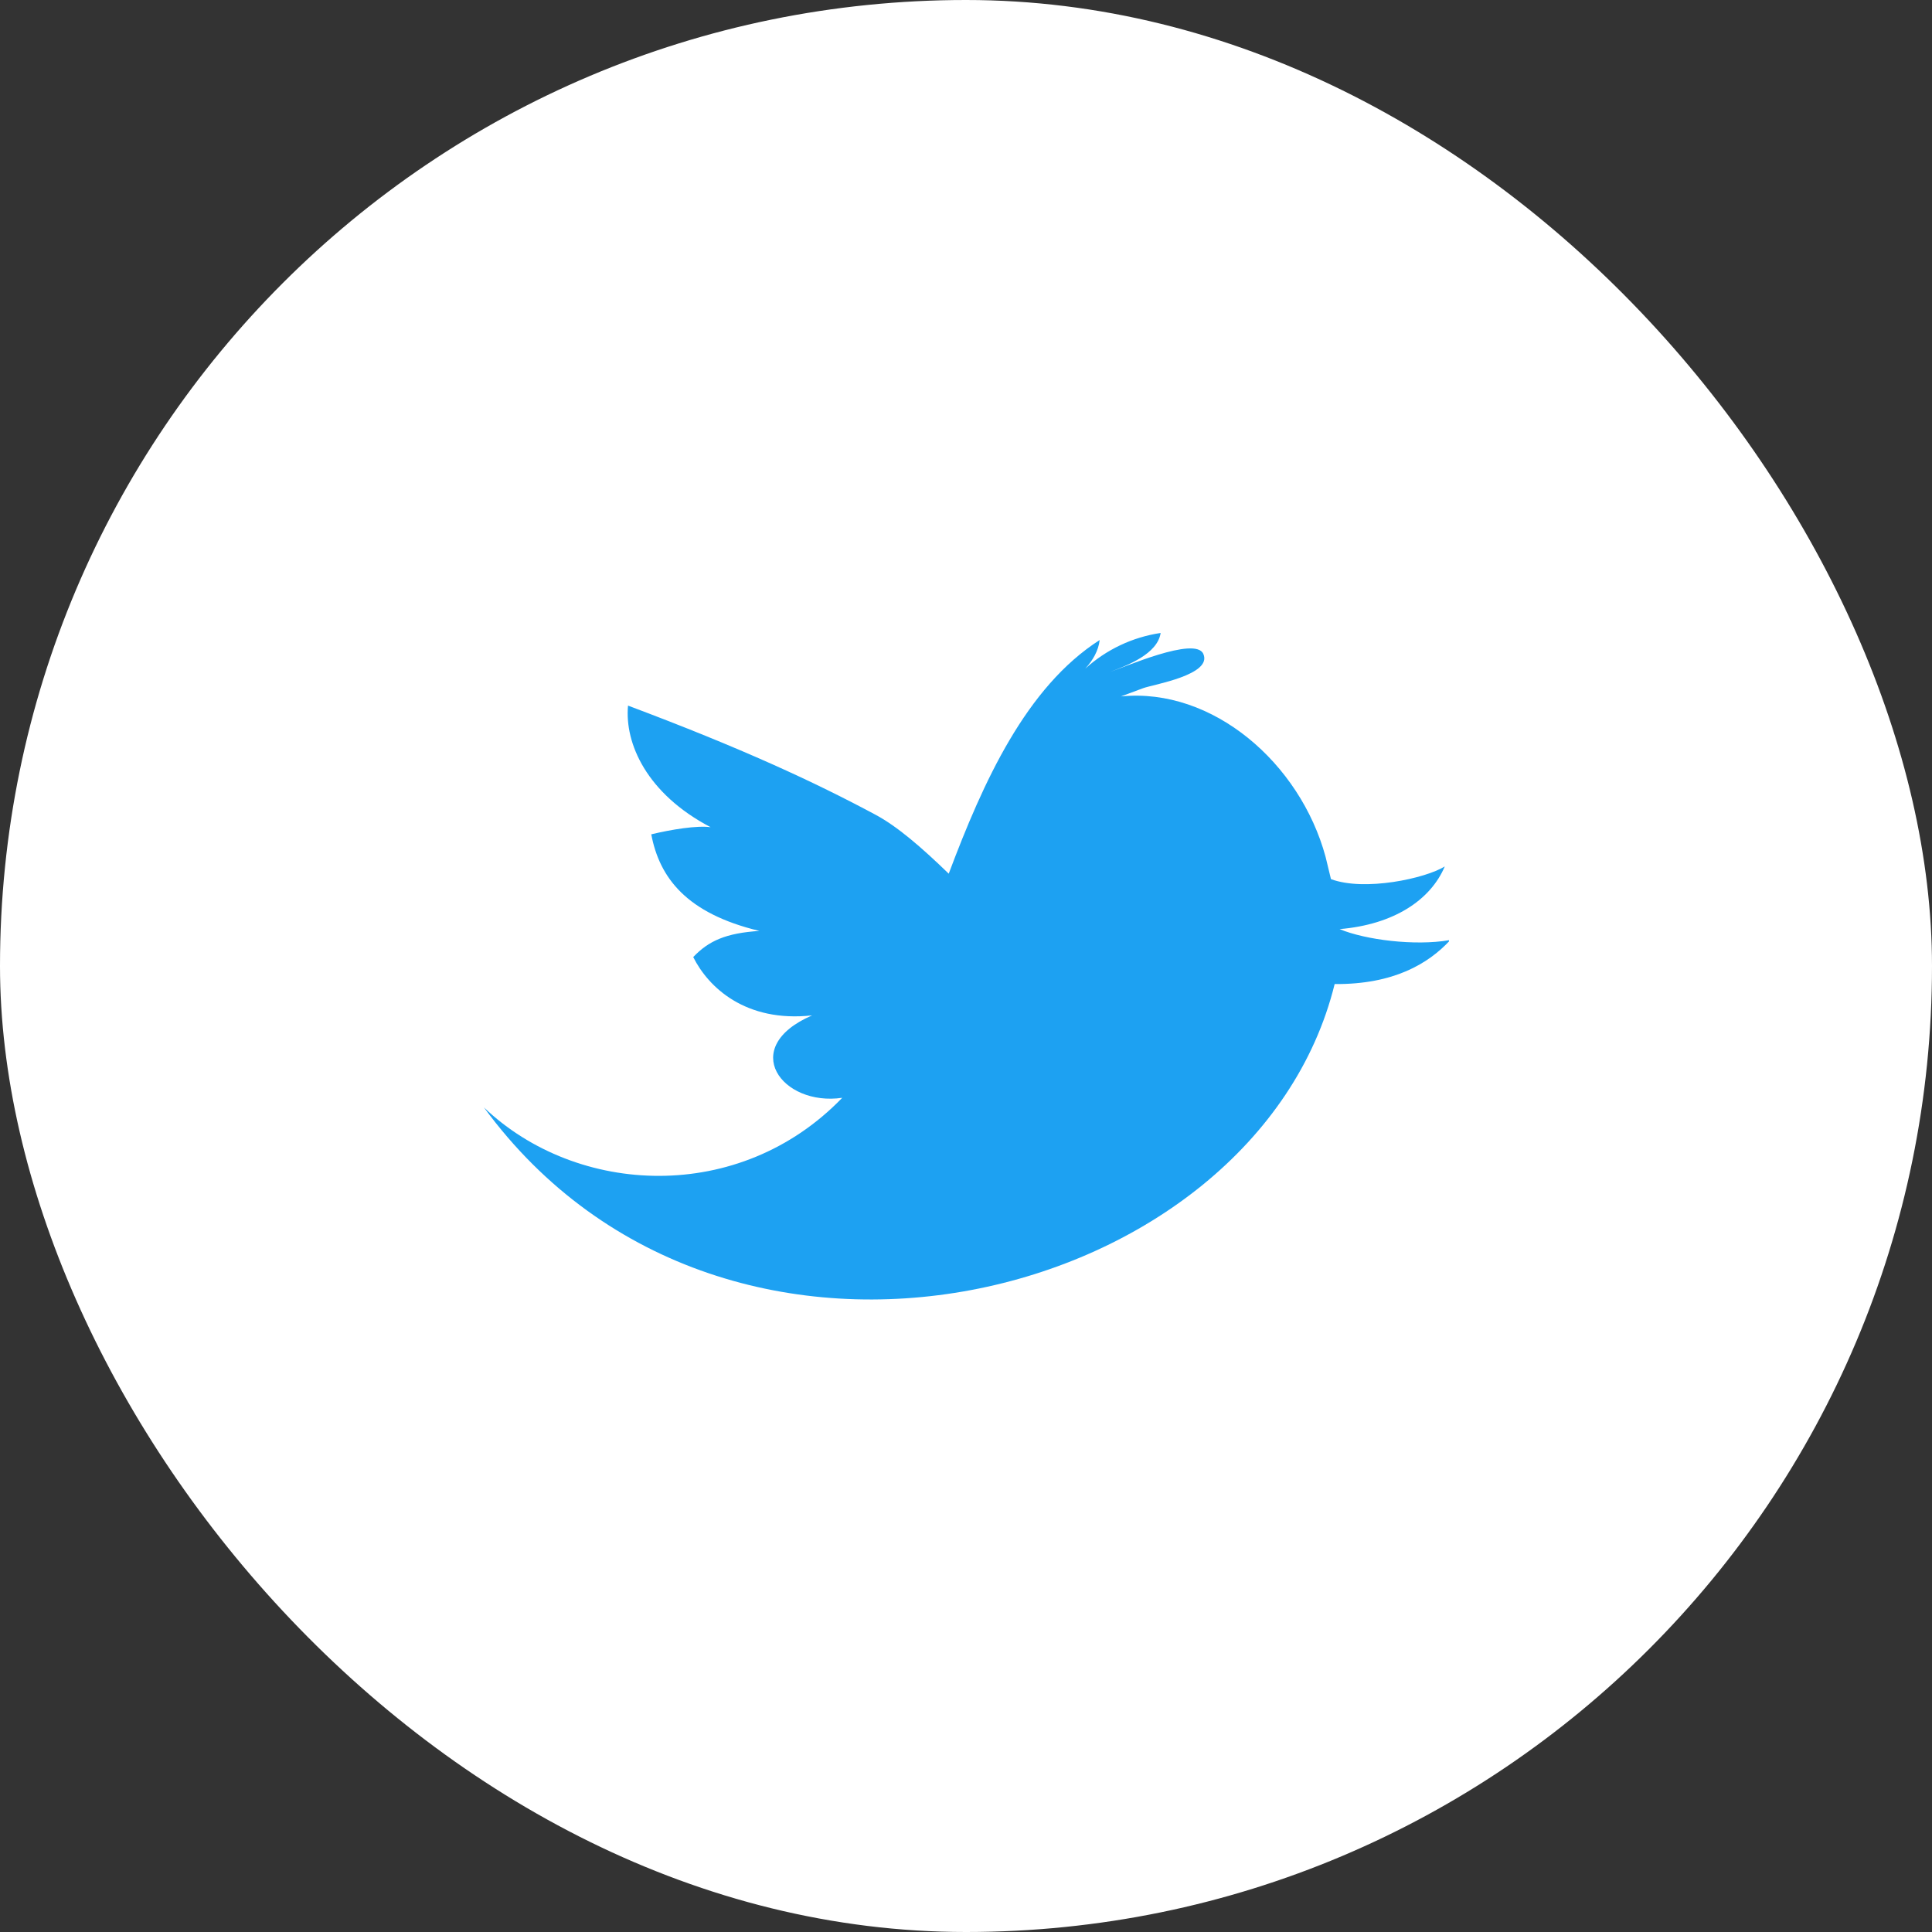
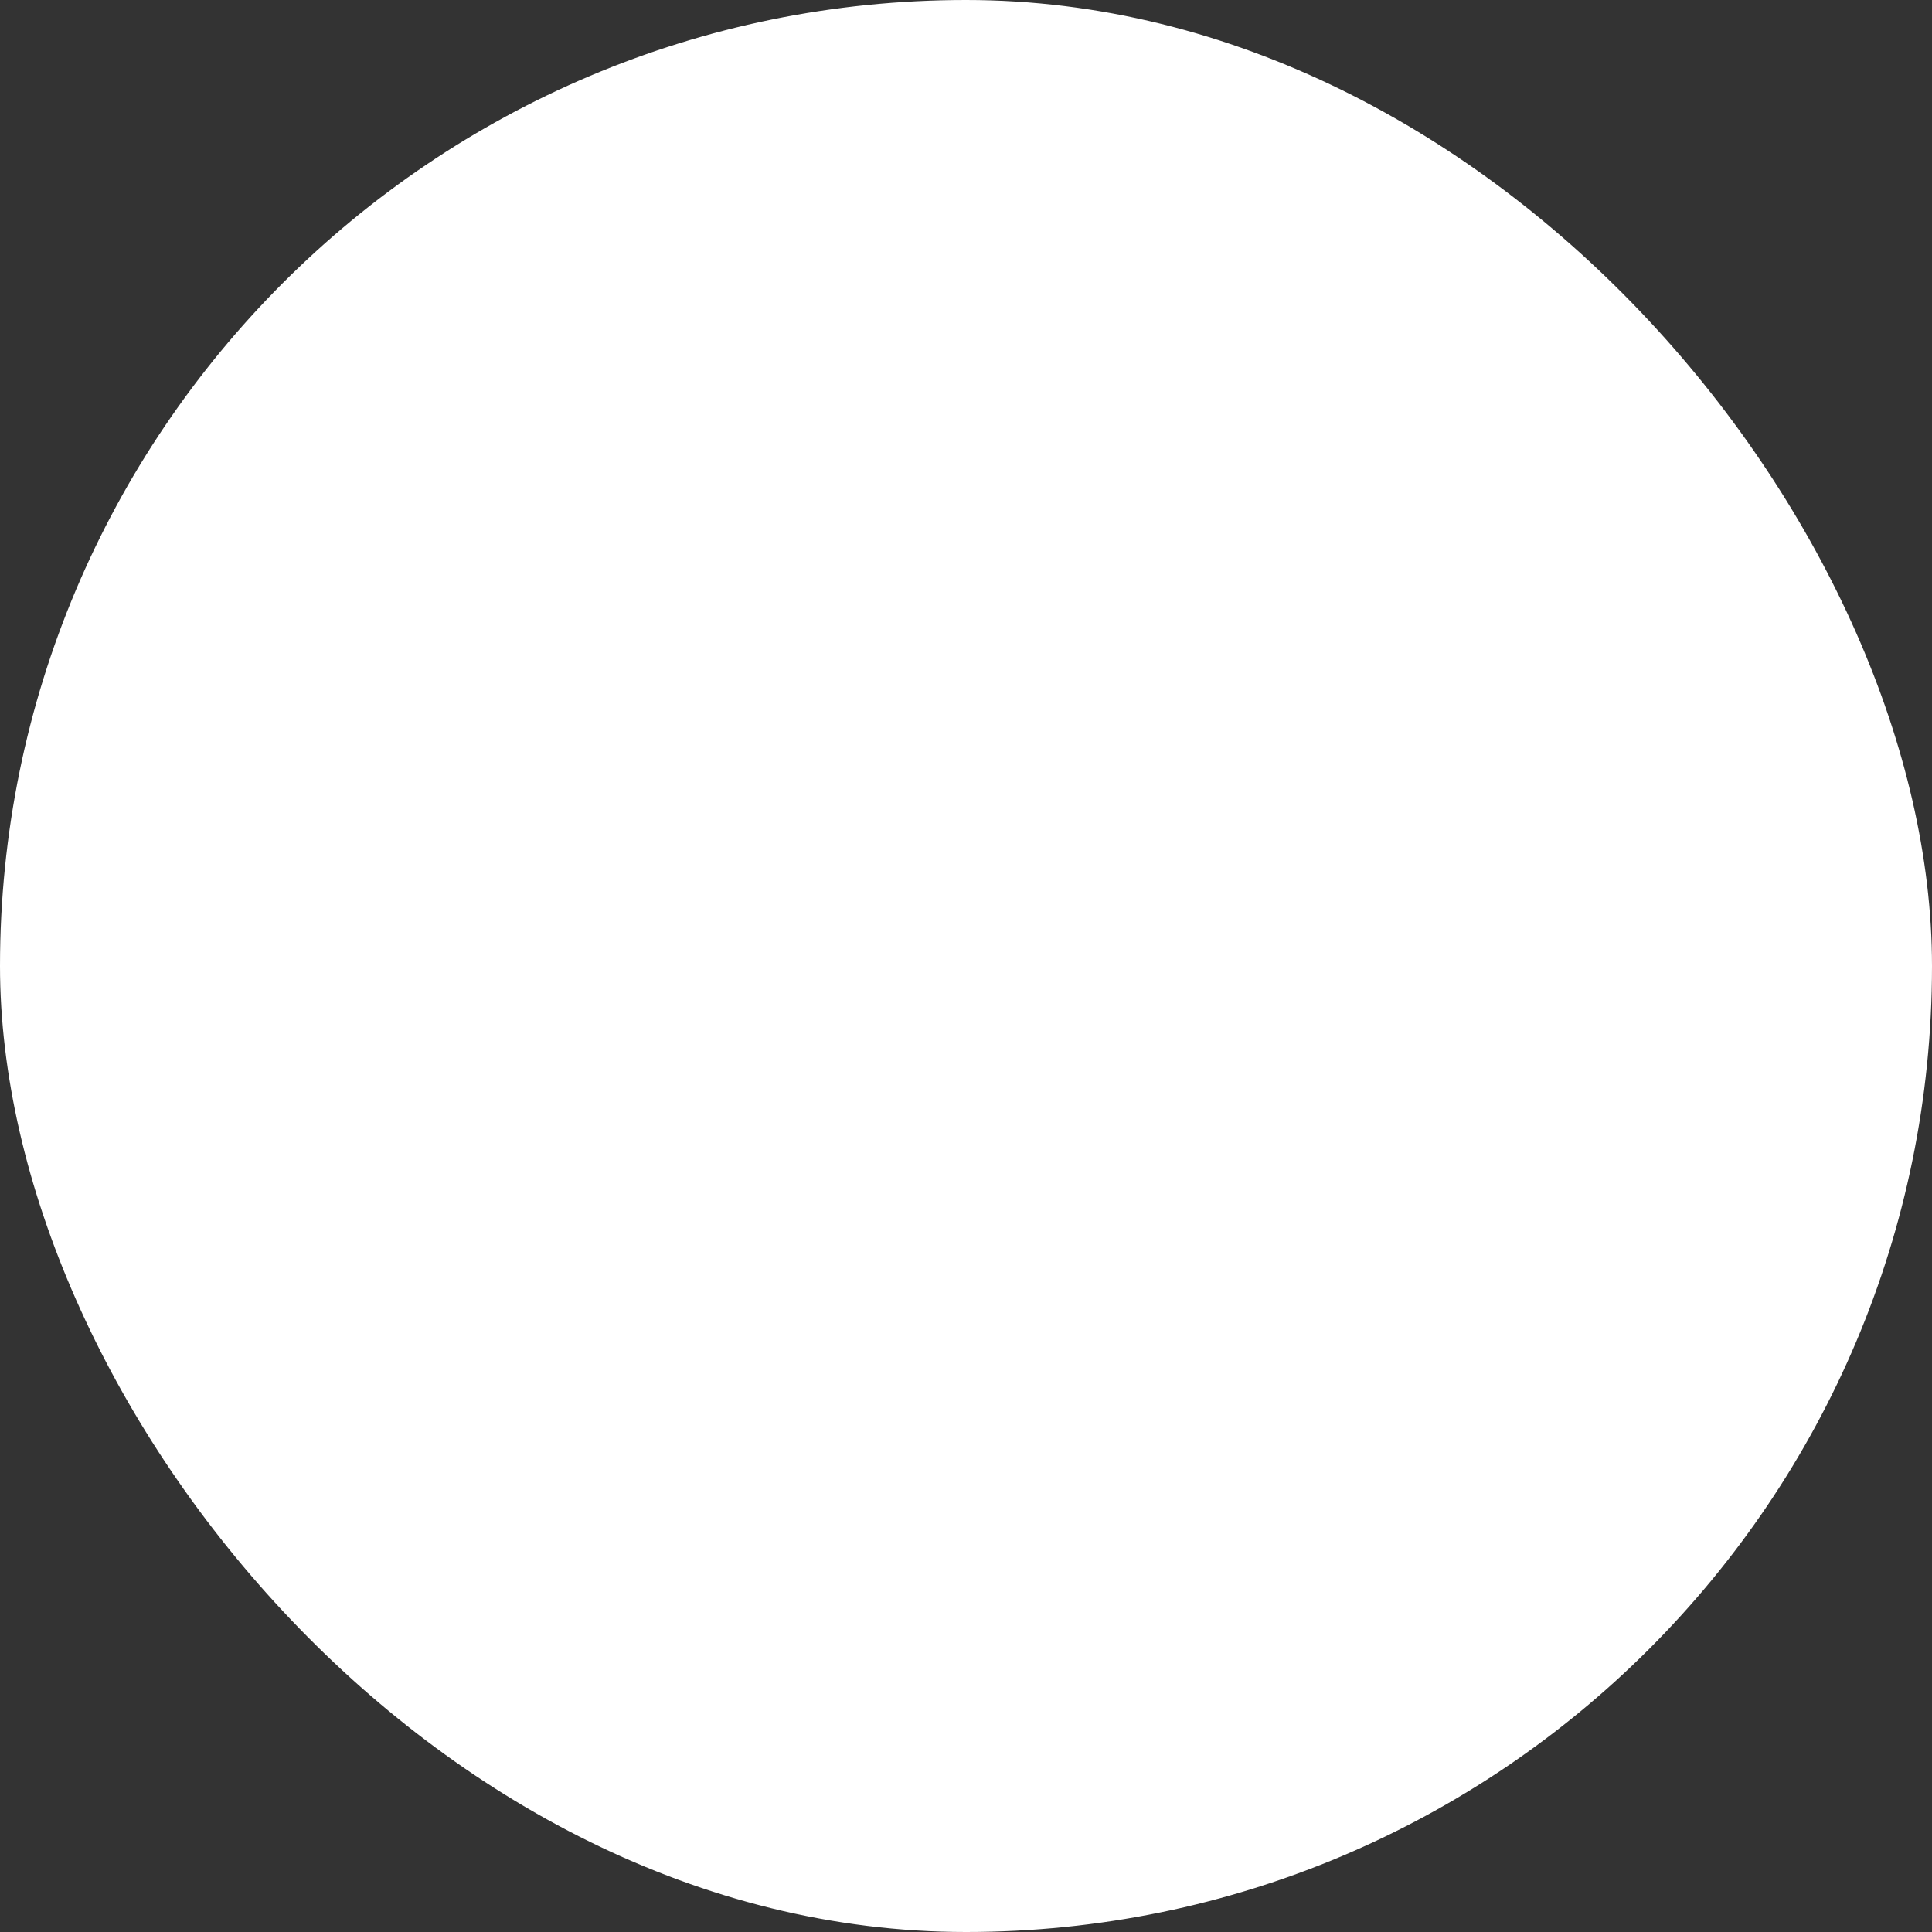
<svg xmlns="http://www.w3.org/2000/svg" width="32" height="32" viewBox="0 0 32 32" fill="none">
  <rect x="0" y="0" width="32" height="32" fill="#333333" stroke="none" />
  <rect width="32" height="32" rx="16" fill="white" />
  <g clip-path="url(#clip0_45_6228)">
-     <path d="M24 15.573C23.437 15.669 22.62 15.569 22.188 15.389C23.087 15.314 23.695 14.906 23.93 14.351C23.606 14.551 22.6 14.768 22.045 14.561L21.956 14.193C21.534 12.637 20.084 11.383 18.566 11.535L18.938 11.397C19.104 11.337 20.085 11.177 19.931 10.831C19.8 10.531 18.601 11.061 18.381 11.131C18.679 11.019 19.171 10.831 19.224 10.484C18.758 10.553 18.323 10.759 17.974 11.076C18.099 10.941 18.194 10.778 18.214 10.601C16.996 11.38 16.285 12.949 15.714 14.471C15.262 14.033 14.861 13.687 14.502 13.495C13.495 12.955 12.289 12.395 10.402 11.687C10.344 12.314 10.712 13.147 11.77 13.701C11.541 13.67 11.121 13.739 10.787 13.819C10.923 14.537 11.369 15.129 12.578 15.419C12.025 15.455 11.739 15.582 11.482 15.852C11.732 16.352 12.348 16.939 13.451 16.818C12.223 17.348 12.95 18.33 13.95 18.183C12.25 19.946 9.559 19.815 8.015 18.342C12.043 23.842 20.802 21.592 22.106 16.299C23.084 16.307 23.659 15.96 24.015 15.577L24 15.573ZM-249.785 -52.752C-249.843 -52.742 -249.904 -52.746 -249.963 -52.736L-249.655 -52.786C-249.703 -52.779 -249.736 -52.759 -249.784 -52.752H-249.785ZM-456.725 -38.22C-456.725 -36.205 -457.448 -34.477 -458.893 -33.04C-460.339 -31.602 -462.07 -30.881 -464.093 -30.881H-478.659C-484.727 -30.881 -489.913 -33.031 -494.219 -37.318C-498.525 -41.605 -500.679 -46.778 -500.679 -52.827V-82.25C-500.679 -84.323 -499.961 -86.064 -498.527 -87.476C-497.093 -88.889 -495.341 -89.594 -493.277 -89.594C-491.27 -89.594 -489.544 -88.874 -488.112 -87.434C-486.676 -85.997 -485.956 -84.271 -485.956 -82.254V-71.602H-465.219C-463.336 -71.602 -461.719 -70.935 -460.377 -69.6C-459.036 -68.264 -458.362 -66.667 -458.362 -64.797C-458.362 -62.932 -459.032 -61.329 -460.372 -59.994C-461.712 -58.66 -463.322 -57.993 -465.195 -57.993H-485.956V-52.843C-485.956 -50.821 -485.256 -49.103 -483.832 -47.693C-482.415 -46.28 -480.694 -45.573 -478.67 -45.573H-464.101C-462.079 -45.573 -460.343 -44.852 -458.897 -43.414C-457.452 -41.976 -456.73 -40.248 -456.73 -38.234L-456.725 -38.22ZM-286.135 -38.22C-286.135 -36.205 -286.857 -34.477 -288.302 -33.04C-289.746 -31.602 -291.478 -30.881 -293.5 -30.881H-300.116C-306.185 -30.881 -311.366 -33.031 -315.677 -37.318C-319.988 -41.605 -322.135 -46.778 -322.135 -52.827V-82.25C-322.135 -84.323 -321.419 -86.064 -319.984 -87.476C-318.549 -88.889 -316.799 -89.594 -314.734 -89.594C-312.728 -89.594 -311.001 -88.874 -309.57 -87.434C-308.134 -85.997 -307.414 -84.271 -307.414 -82.254V-71.602H-294.626C-292.743 -71.602 -291.126 -70.934 -289.786 -69.6C-288.446 -68.265 -287.771 -66.667 -287.771 -64.797C-287.771 -62.932 -288.44 -61.33 -289.78 -59.995C-291.12 -58.661 -292.73 -57.995 -294.603 -57.995H-307.415V-52.839C-307.415 -50.817 -306.709 -49.099 -305.29 -47.689C-303.874 -46.276 -302.153 -45.569 -300.13 -45.569H-293.5C-291.479 -45.569 -289.742 -44.848 -288.297 -43.41C-286.853 -41.972 -286.129 -40.244 -286.129 -38.23L-286.135 -38.22ZM-324.643 -38.22C-324.643 -36.205 -325.365 -34.477 -326.81 -33.04C-328.255 -31.602 -329.987 -30.881 -332.009 -30.881H-338.625C-344.693 -30.881 -349.875 -33.031 -354.185 -37.318C-358.495 -41.605 -360.643 -46.778 -360.643 -52.827V-82.25C-360.643 -84.323 -359.926 -86.064 -358.492 -87.476C-357.058 -88.889 -355.307 -89.594 -353.242 -89.594C-351.236 -89.594 -349.509 -88.874 -348.077 -87.434C-346.641 -85.997 -345.921 -84.271 -345.921 -82.254V-71.602H-333.133C-331.25 -71.602 -329.633 -70.934 -328.293 -69.6C-326.953 -68.265 -326.278 -66.667 -326.278 -64.797C-326.278 -62.932 -326.947 -61.33 -328.286 -59.995C-329.626 -58.661 -331.237 -57.995 -333.109 -57.995H-345.919V-52.839C-345.919 -50.817 -345.219 -49.099 -343.794 -47.689C-342.378 -46.276 -340.657 -45.569 -338.634 -45.569H-332.014C-329.993 -45.569 -328.256 -44.848 -326.811 -43.41C-325.37 -41.97 -324.646 -40.244 -324.646 -38.23L-324.643 -38.22ZM-385.704 -51.42C-385.704 -45.761 -387.716 -40.923 -391.744 -36.908C-395.772 -32.893 -400.622 -30.887 -406.297 -30.887C-411.488 -30.887 -416.055 -32.637 -419.996 -36.139C-423.888 -32.636 -428.431 -30.887 -433.62 -30.887C-439.293 -30.887 -444.146 -32.894 -448.169 -36.908C-452.192 -40.923 -454.21 -45.761 -454.21 -51.419V-65.761C-454.21 -67.702 -453.535 -69.33 -452.182 -70.651C-450.835 -71.972 -449.212 -72.633 -447.323 -72.633C-445.43 -72.633 -443.81 -71.972 -442.462 -70.651C-441.114 -69.33 -440.436 -67.698 -440.436 -65.757V-51.411C-440.436 -49.519 -439.774 -47.918 -438.452 -46.596C-437.127 -45.274 -435.517 -44.617 -433.625 -44.617C-431.786 -44.617 -430.204 -45.274 -428.88 -46.596C-427.556 -47.917 -426.896 -49.521 -426.896 -51.411V-65.677C-426.896 -67.564 -426.217 -69.193 -424.866 -70.57C-423.509 -71.943 -421.855 -72.633 -419.908 -72.633C-418.015 -72.633 -416.391 -71.959 -415.036 -70.609C-413.686 -69.262 -413.004 -67.643 -413.004 -65.757V-51.411C-413.004 -49.519 -412.342 -47.918 -411.017 -46.596C-409.693 -45.274 -408.111 -44.617 -406.275 -44.617C-404.382 -44.617 -402.772 -45.274 -401.451 -46.596C-400.126 -47.918 -399.464 -49.521 -399.464 -51.411V-65.757C-399.464 -67.642 -398.787 -69.257 -397.436 -70.609C-396.085 -71.96 -394.465 -72.633 -392.578 -72.633C-390.686 -72.633 -389.064 -71.959 -387.716 -70.612C-386.368 -69.265 -385.691 -67.648 -385.691 -65.762V-51.42L-385.704 -51.42ZM-365.811 -83.859C-365.811 -81.846 -366.532 -80.119 -367.978 -78.68C-369.424 -77.241 -371.153 -76.52 -373.177 -76.52C-375.201 -76.52 -376.928 -77.241 -378.378 -78.68C-379.818 -80.117 -380.54 -81.845 -380.54 -83.858C-380.54 -85.874 -379.818 -87.6 -378.378 -89.038C-376.928 -90.478 -375.201 -91.196 -373.178 -91.196C-371.156 -91.196 -369.426 -90.478 -367.978 -89.038C-366.529 -87.597 -365.812 -85.873 -365.812 -83.858L-365.811 -83.859ZM-365.811 -38.234C-365.811 -36.216 -366.532 -34.487 -367.978 -33.047C-369.424 -31.606 -371.153 -30.888 -373.177 -30.888C-375.201 -30.888 -376.928 -31.607 -378.378 -33.047C-379.818 -34.487 -380.54 -36.217 -380.54 -38.234V-65.285C-380.54 -67.303 -379.818 -69.032 -378.378 -70.471C-376.928 -71.911 -375.201 -72.631 -373.178 -72.631C-371.156 -72.631 -369.426 -71.911 -367.978 -70.471C-366.529 -69.031 -365.812 -67.303 -365.812 -65.285L-365.811 -38.234ZM-198.561 -64.798C-198.561 -62.932 -199.232 -61.329 -200.575 -59.998C-201.916 -58.665 -203.525 -57.998 -205.4 -57.998H-215.45C-217.328 -57.998 -218.923 -57.348 -220.237 -56.032C-221.553 -54.724 -222.207 -53.134 -222.207 -51.26V-37.708C-222.207 -35.838 -222.875 -34.232 -224.215 -32.898C-225.555 -31.558 -227.165 -30.898 -229.035 -30.898C-230.905 -30.898 -232.517 -31.563 -233.855 -32.901C-235.195 -34.236 -235.863 -35.838 -235.863 -37.711V-51.261C-235.863 -56.871 -233.863 -61.668 -229.874 -65.648C-225.884 -69.629 -221.074 -71.62 -215.44 -71.62H-205.392C-203.516 -71.62 -201.909 -70.952 -200.569 -69.617C-199.229 -68.281 -198.556 -66.682 -198.556 -64.813L-198.561 -64.798ZM-263.085 -30.888C-268.879 -30.888 -274.335 -33.09 -278.648 -37.488C-282.949 -41.888 -284.608 -46.691 -284.608 -52.898C-284.608 -52.898 -285.027 -72.636 -262.705 -72.636C-245.239 -72.636 -239.921 -60.368 -239.921 -54.311C-239.921 -49.496 -242.125 -47.787 -247.137 -47.787H-269.461C-269.461 -47.787 -270.269 -42.679 -260.099 -42.679H-247.359C-244.102 -42.679 -241.462 -40.039 -241.462 -36.781C-241.462 -33.523 -244.103 -30.885 -247.359 -30.885H-263.085L-263.085 -30.888ZM-269.312 -57.194H-254.655C-254.655 -62.009 -261.944 -62.009 -261.944 -62.009C-261.944 -62.009 -269.312 -62.01 -269.312 -57.194ZM-99.191 -64.166C-102.993 -63.516 -108.507 -64.192 -111.429 -65.408C-105.357 -65.91 -101.247 -68.67 -99.662 -72.417C-101.851 -71.07 -108.648 -69.603 -112.397 -71.001C-112.572 -71.833 -112.771 -72.66 -112.992 -73.481C-115.846 -83.987 -125.642 -92.454 -135.889 -91.43C-135.062 -91.766 -134.224 -92.077 -133.377 -92.361C-132.255 -92.761 -125.628 -93.846 -126.671 -96.183C-127.553 -98.243 -135.648 -94.634 -137.17 -94.159C-135.158 -94.913 -131.83 -96.209 -131.476 -98.529C-134.557 -98.106 -137.582 -96.648 -139.918 -94.527C-139.068 -95.435 -138.434 -96.542 -138.298 -97.736C-146.52 -92.477 -151.323 -81.884 -155.207 -71.6C-158.257 -74.562 -160.967 -76.894 -163.392 -78.192C-170.191 -81.84 -178.336 -85.652 -191.108 -90.4C-191.501 -86.17 -189.019 -80.541 -181.873 -76.803C-183.42 -77.013 -186.251 -76.543 -188.513 -76.006C-187.593 -71.155 -184.579 -67.163 -176.413 -65.234C-180.142 -64.984 -182.073 -64.134 -183.813 -62.308C-182.115 -58.935 -177.966 -54.97 -170.513 -55.786C-178.806 -52.206 -173.896 -45.586 -167.147 -46.571C-178.647 -34.668 -196.798 -35.551 -207.218 -45.497C-180.017 -8.397 -120.882 -23.556 -112.068 -59.295C-105.46 -59.241 -101.583 -61.583 -99.177 -64.167L-99.191 -64.166Z" fill="#1DA1F2" />
-   </g>
+     </g>
  <defs>
    <clipPath id="clip0_45_6228">
      <rect width="16" height="16" fill="white" transform="translate(8 8)" />
    </clipPath>
  </defs>
</svg>